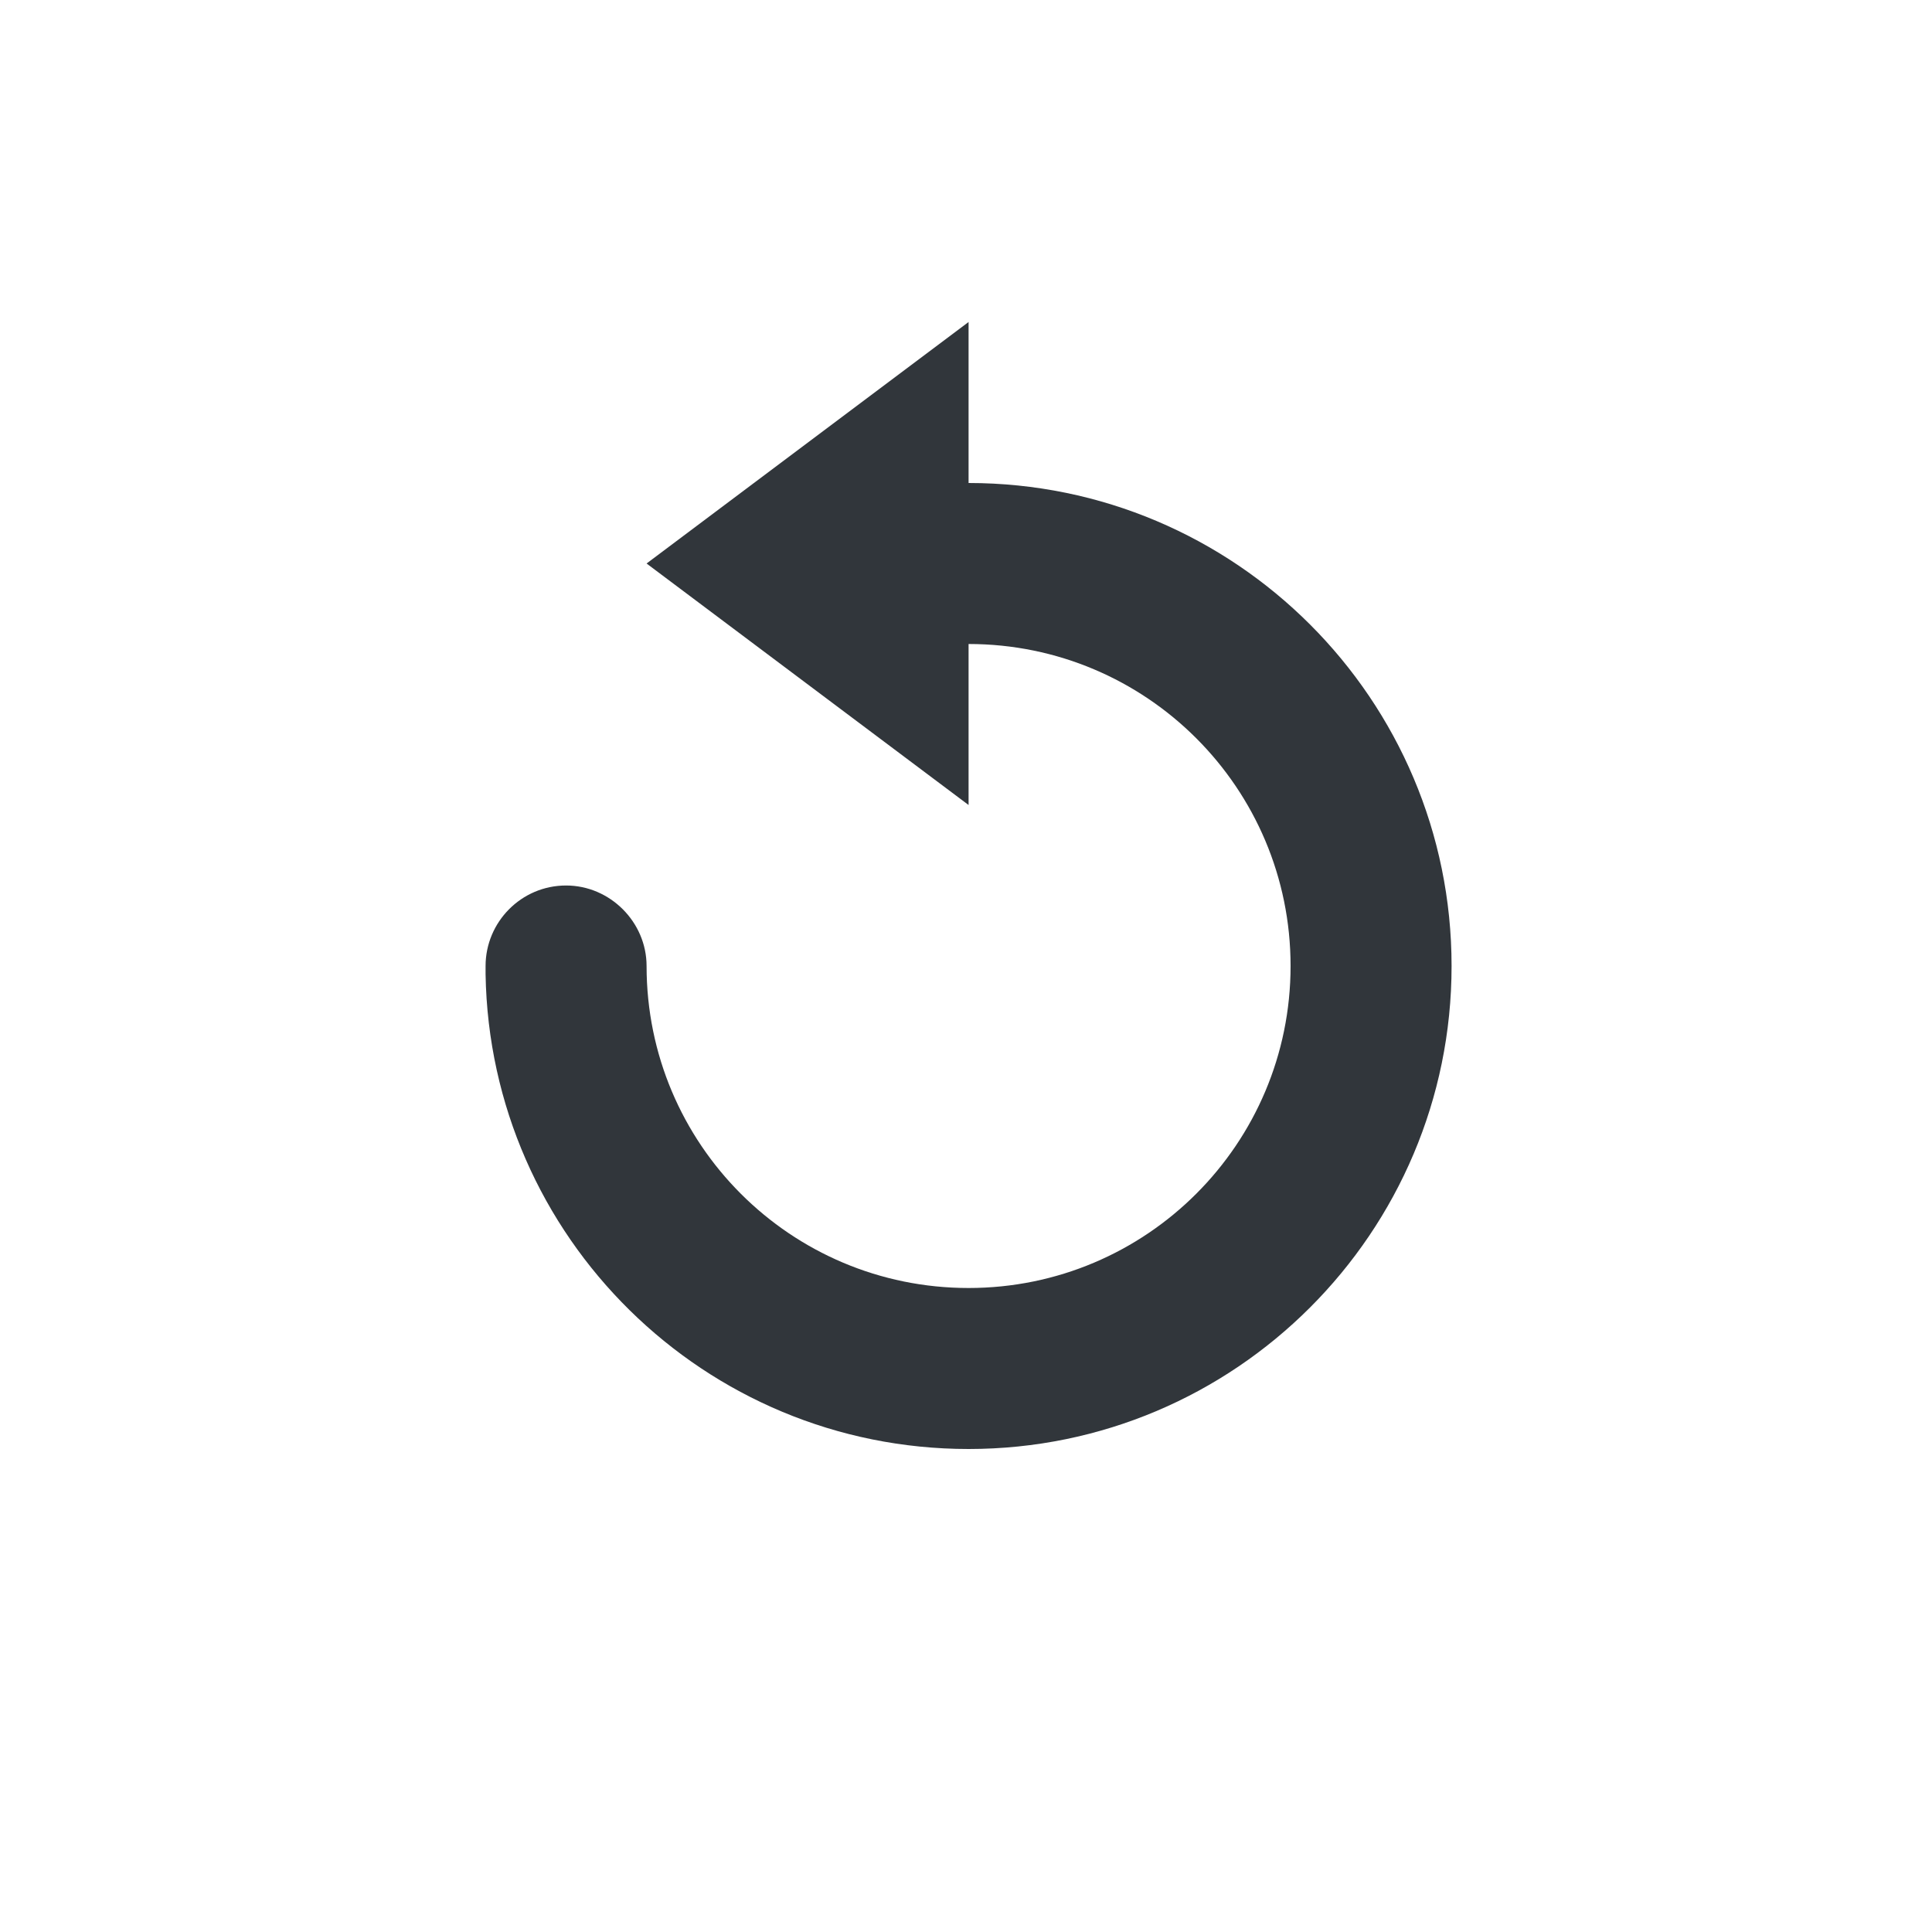
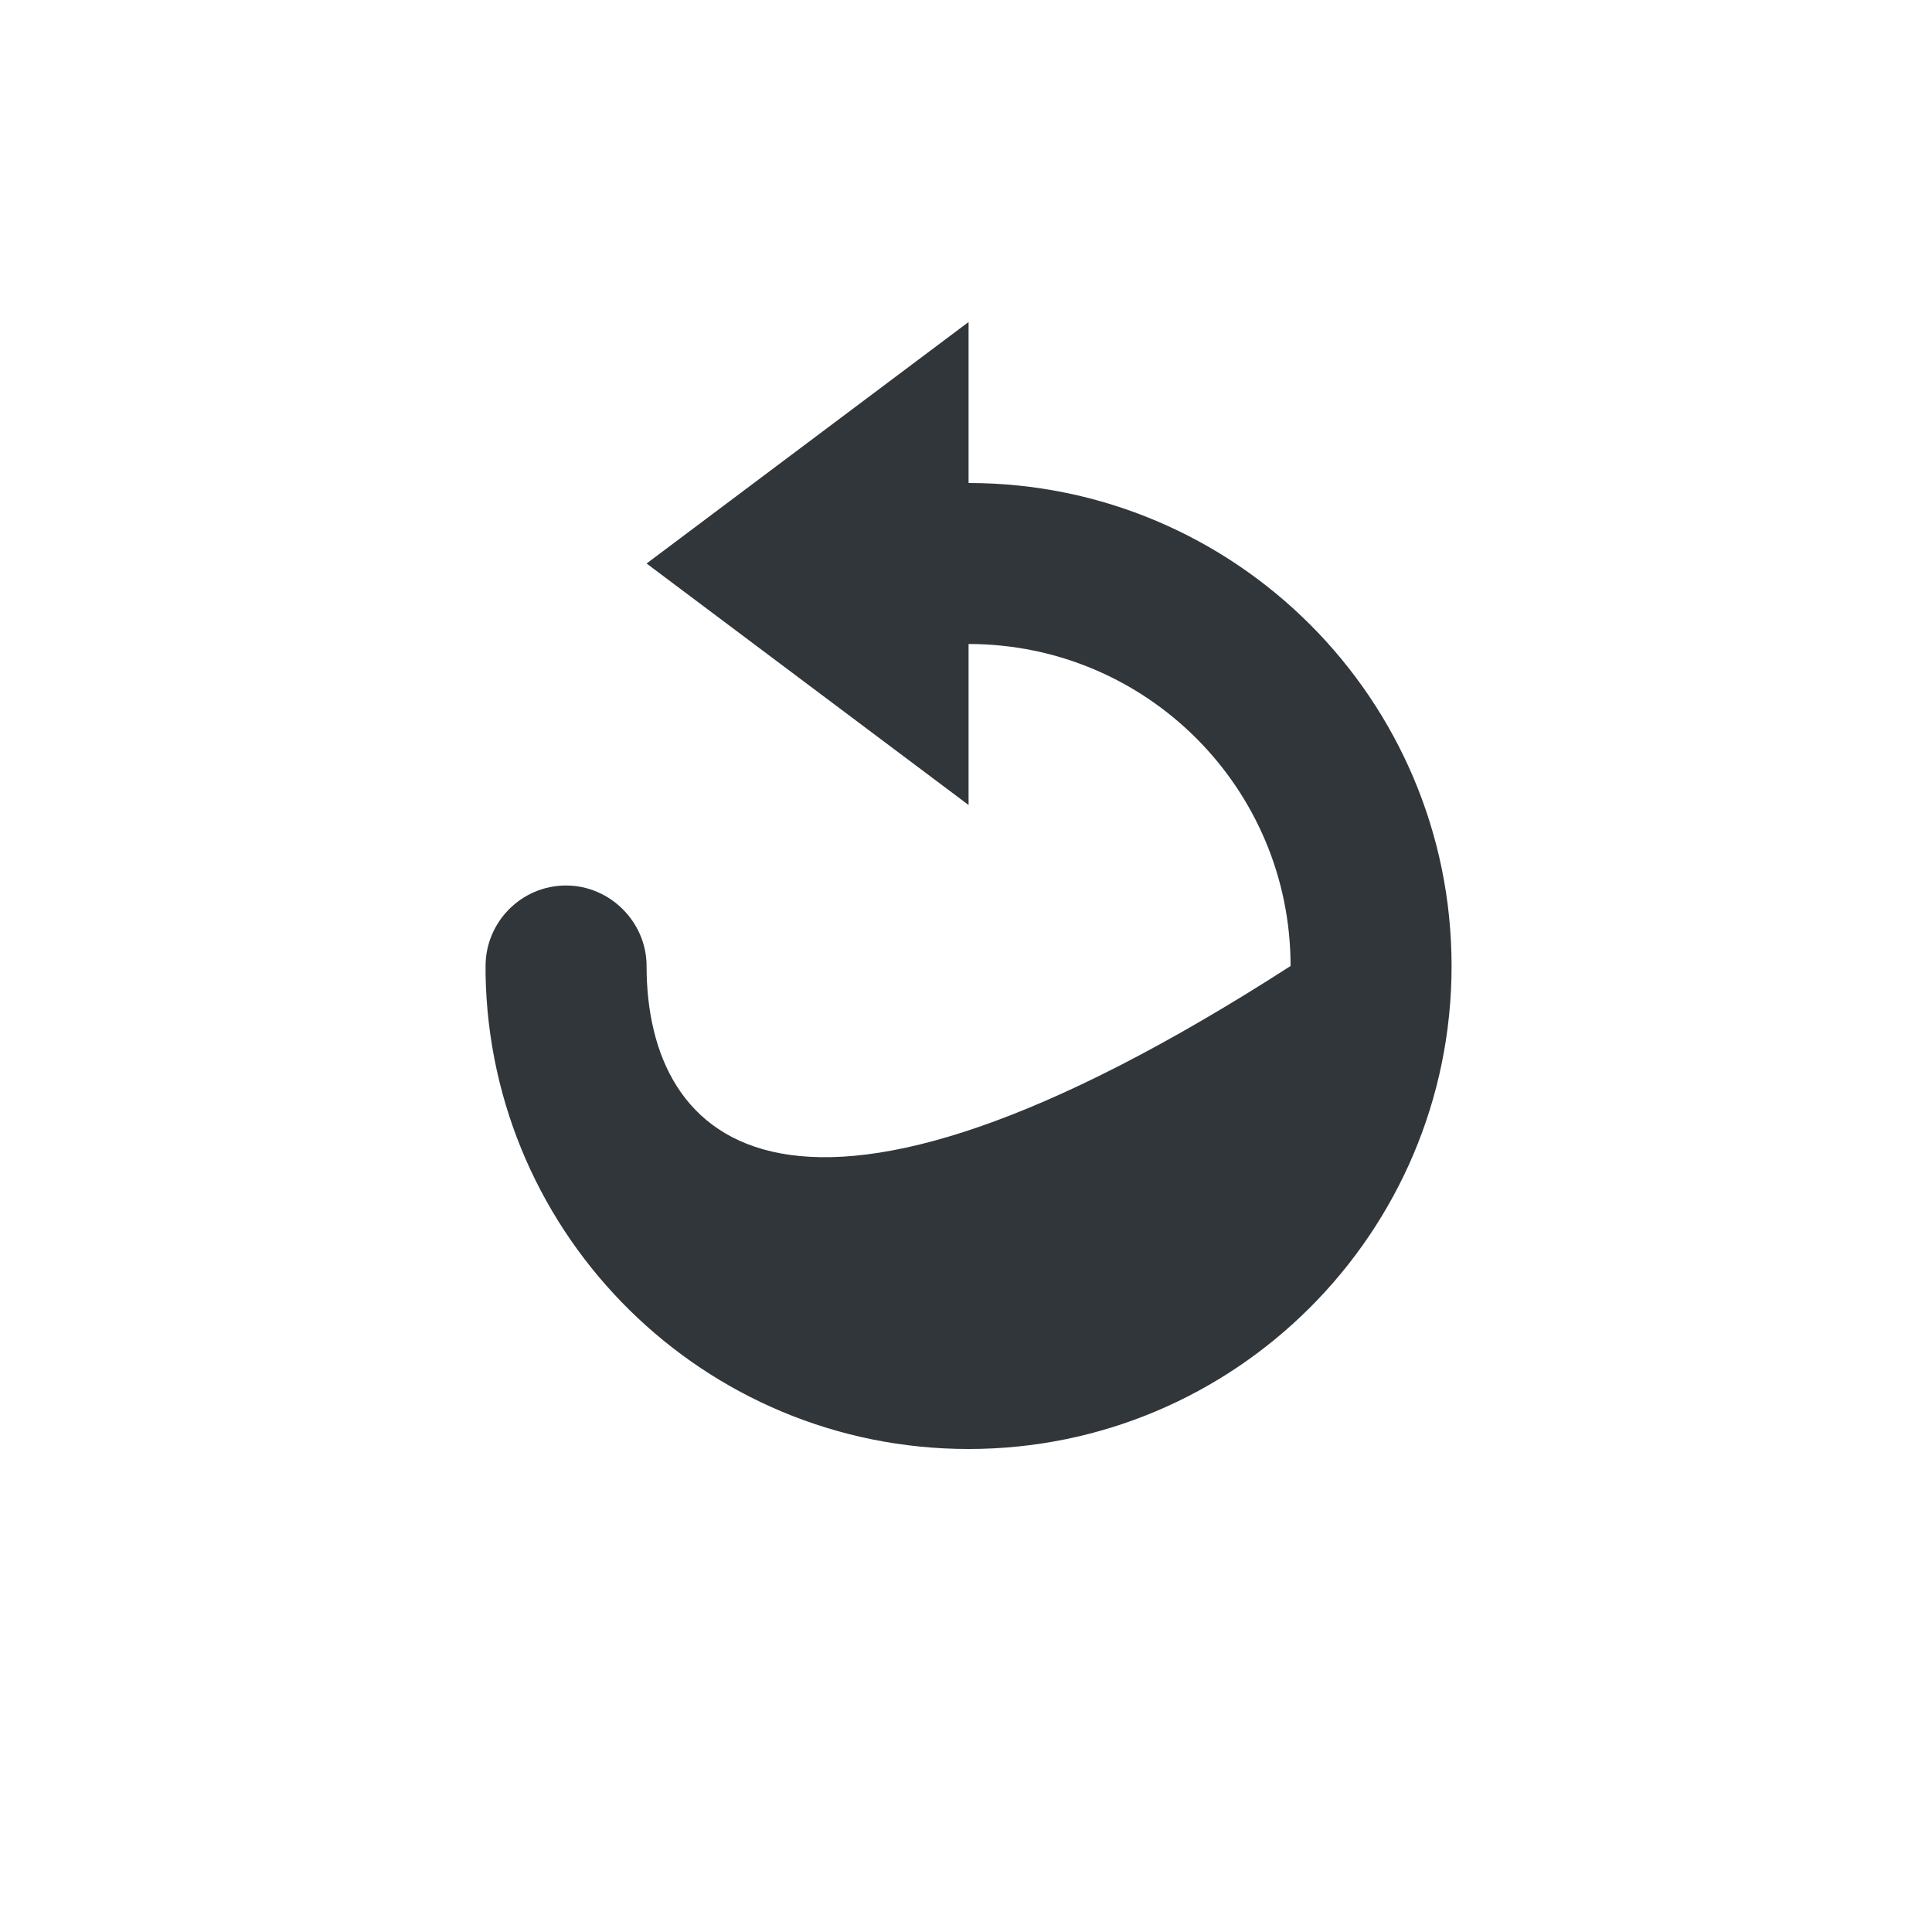
<svg xmlns="http://www.w3.org/2000/svg" width="12pt" height="12pt" version="1.1" viewBox="0 0 12 12">
  <g>
-     <path style="fill:rgb(19.216%,21.176%,23.137%)" d="M 6.016 2 L 4.016 3.5 L 6.016 5 L 6.016 4 C 7.121 4 8.016 4.895 8.016 6 C 8.016 7.105 7.121 8 6.016 8 C 4.91 8 4.016 7.105 4.016 6 C 4.016 5.727 3.789 5.5 3.516 5.5 C 3.238 5.5 3.016 5.727 3.016 6 C 3.016 6.02 3.016 6.035 3.016 6.051 C 3.043 7.684 4.375 9 6.016 9 C 7.672 9 9.016 7.656 9.016 6 C 9.016 4.344 7.672 3 6.016 3 Z M 6.016 2" />
+     <path style="fill:rgb(19.216%,21.176%,23.137%)" d="M 6.016 2 L 4.016 3.5 L 6.016 5 L 6.016 4 C 7.121 4 8.016 4.895 8.016 6 C 4.91 8 4.016 7.105 4.016 6 C 4.016 5.727 3.789 5.5 3.516 5.5 C 3.238 5.5 3.016 5.727 3.016 6 C 3.016 6.02 3.016 6.035 3.016 6.051 C 3.043 7.684 4.375 9 6.016 9 C 7.672 9 9.016 7.656 9.016 6 C 9.016 4.344 7.672 3 6.016 3 Z M 6.016 2" />
  </g>
</svg>